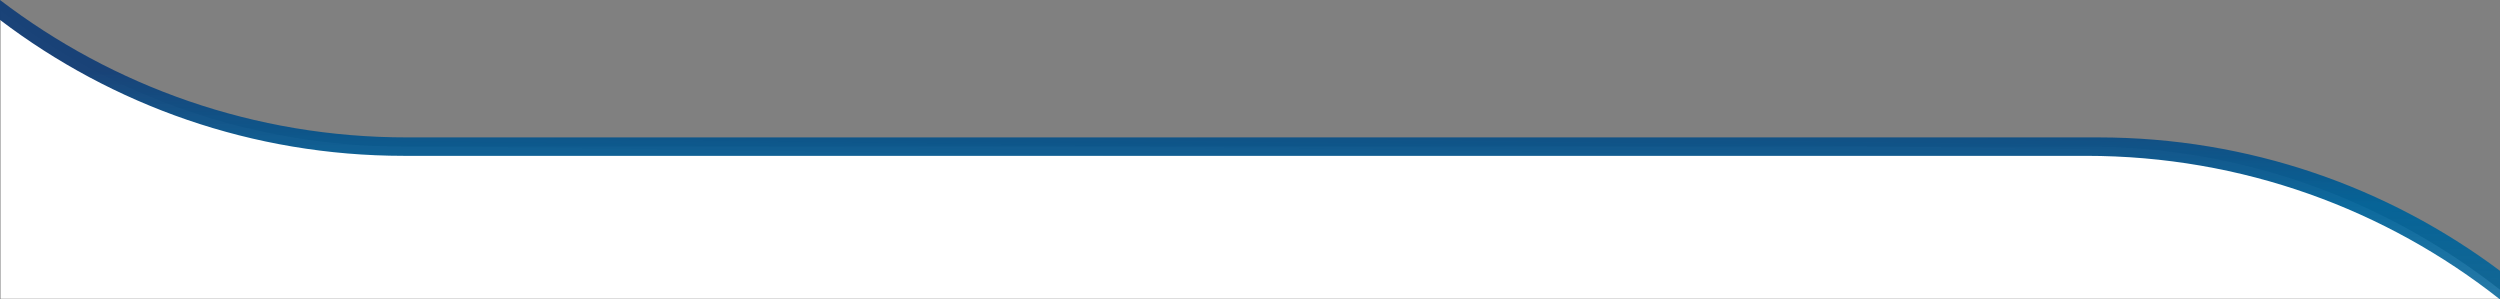
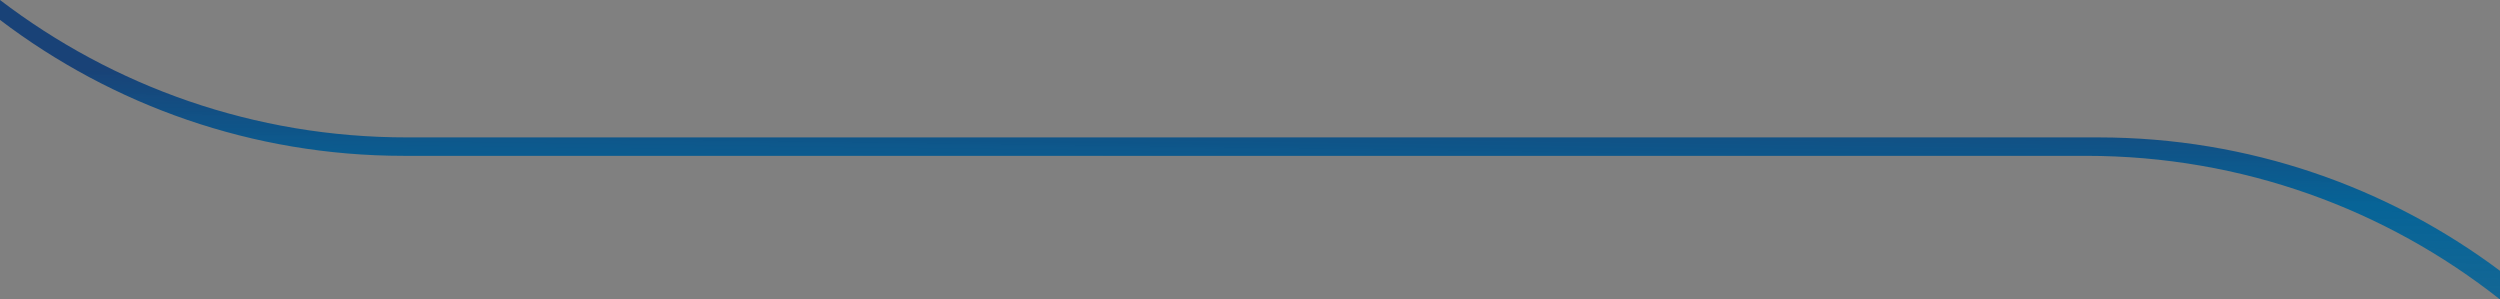
<svg xmlns="http://www.w3.org/2000/svg" width="1370" height="164" style="enable-background:new 0 0 1370 164" xml:space="preserve">
  <rect width="100%" height="100%" fill="#808080" stroke="none" />
-   <path d="M1370.3 163.7V159c-63-49.3-141.2-78.7-226.9-78.7H221.5C138.3 80.4 61.3 52.6.3 5.9v157.8h1370z" style="fill:#fff" />
  <linearGradient id="a" gradientUnits="userSpaceOnUse" x1="684.035" y1="153.815" x2="685.471" y2="46.935">
    <stop offset="0" style="stop-color:#006298;stop-opacity:.859" />
    <stop offset=".463" style="stop-color:#006298;stop-opacity:.957" />
    <stop offset="1" style="stop-color:#184277" />
  </linearGradient>
  <path d="M1370 148.4c-61.4-45.9-137.6-73.1-220.1-73.1H223.3C139.3 75.4 62 47.3 0 0v10.9c61.5 46.7 138.2 74.5 221.3 74.5h921.9c85.6 0 164.4 29.4 226.8 78.7v-15.7z" style="opacity:.992;fill:url(#a);enable-background:new" />
</svg>